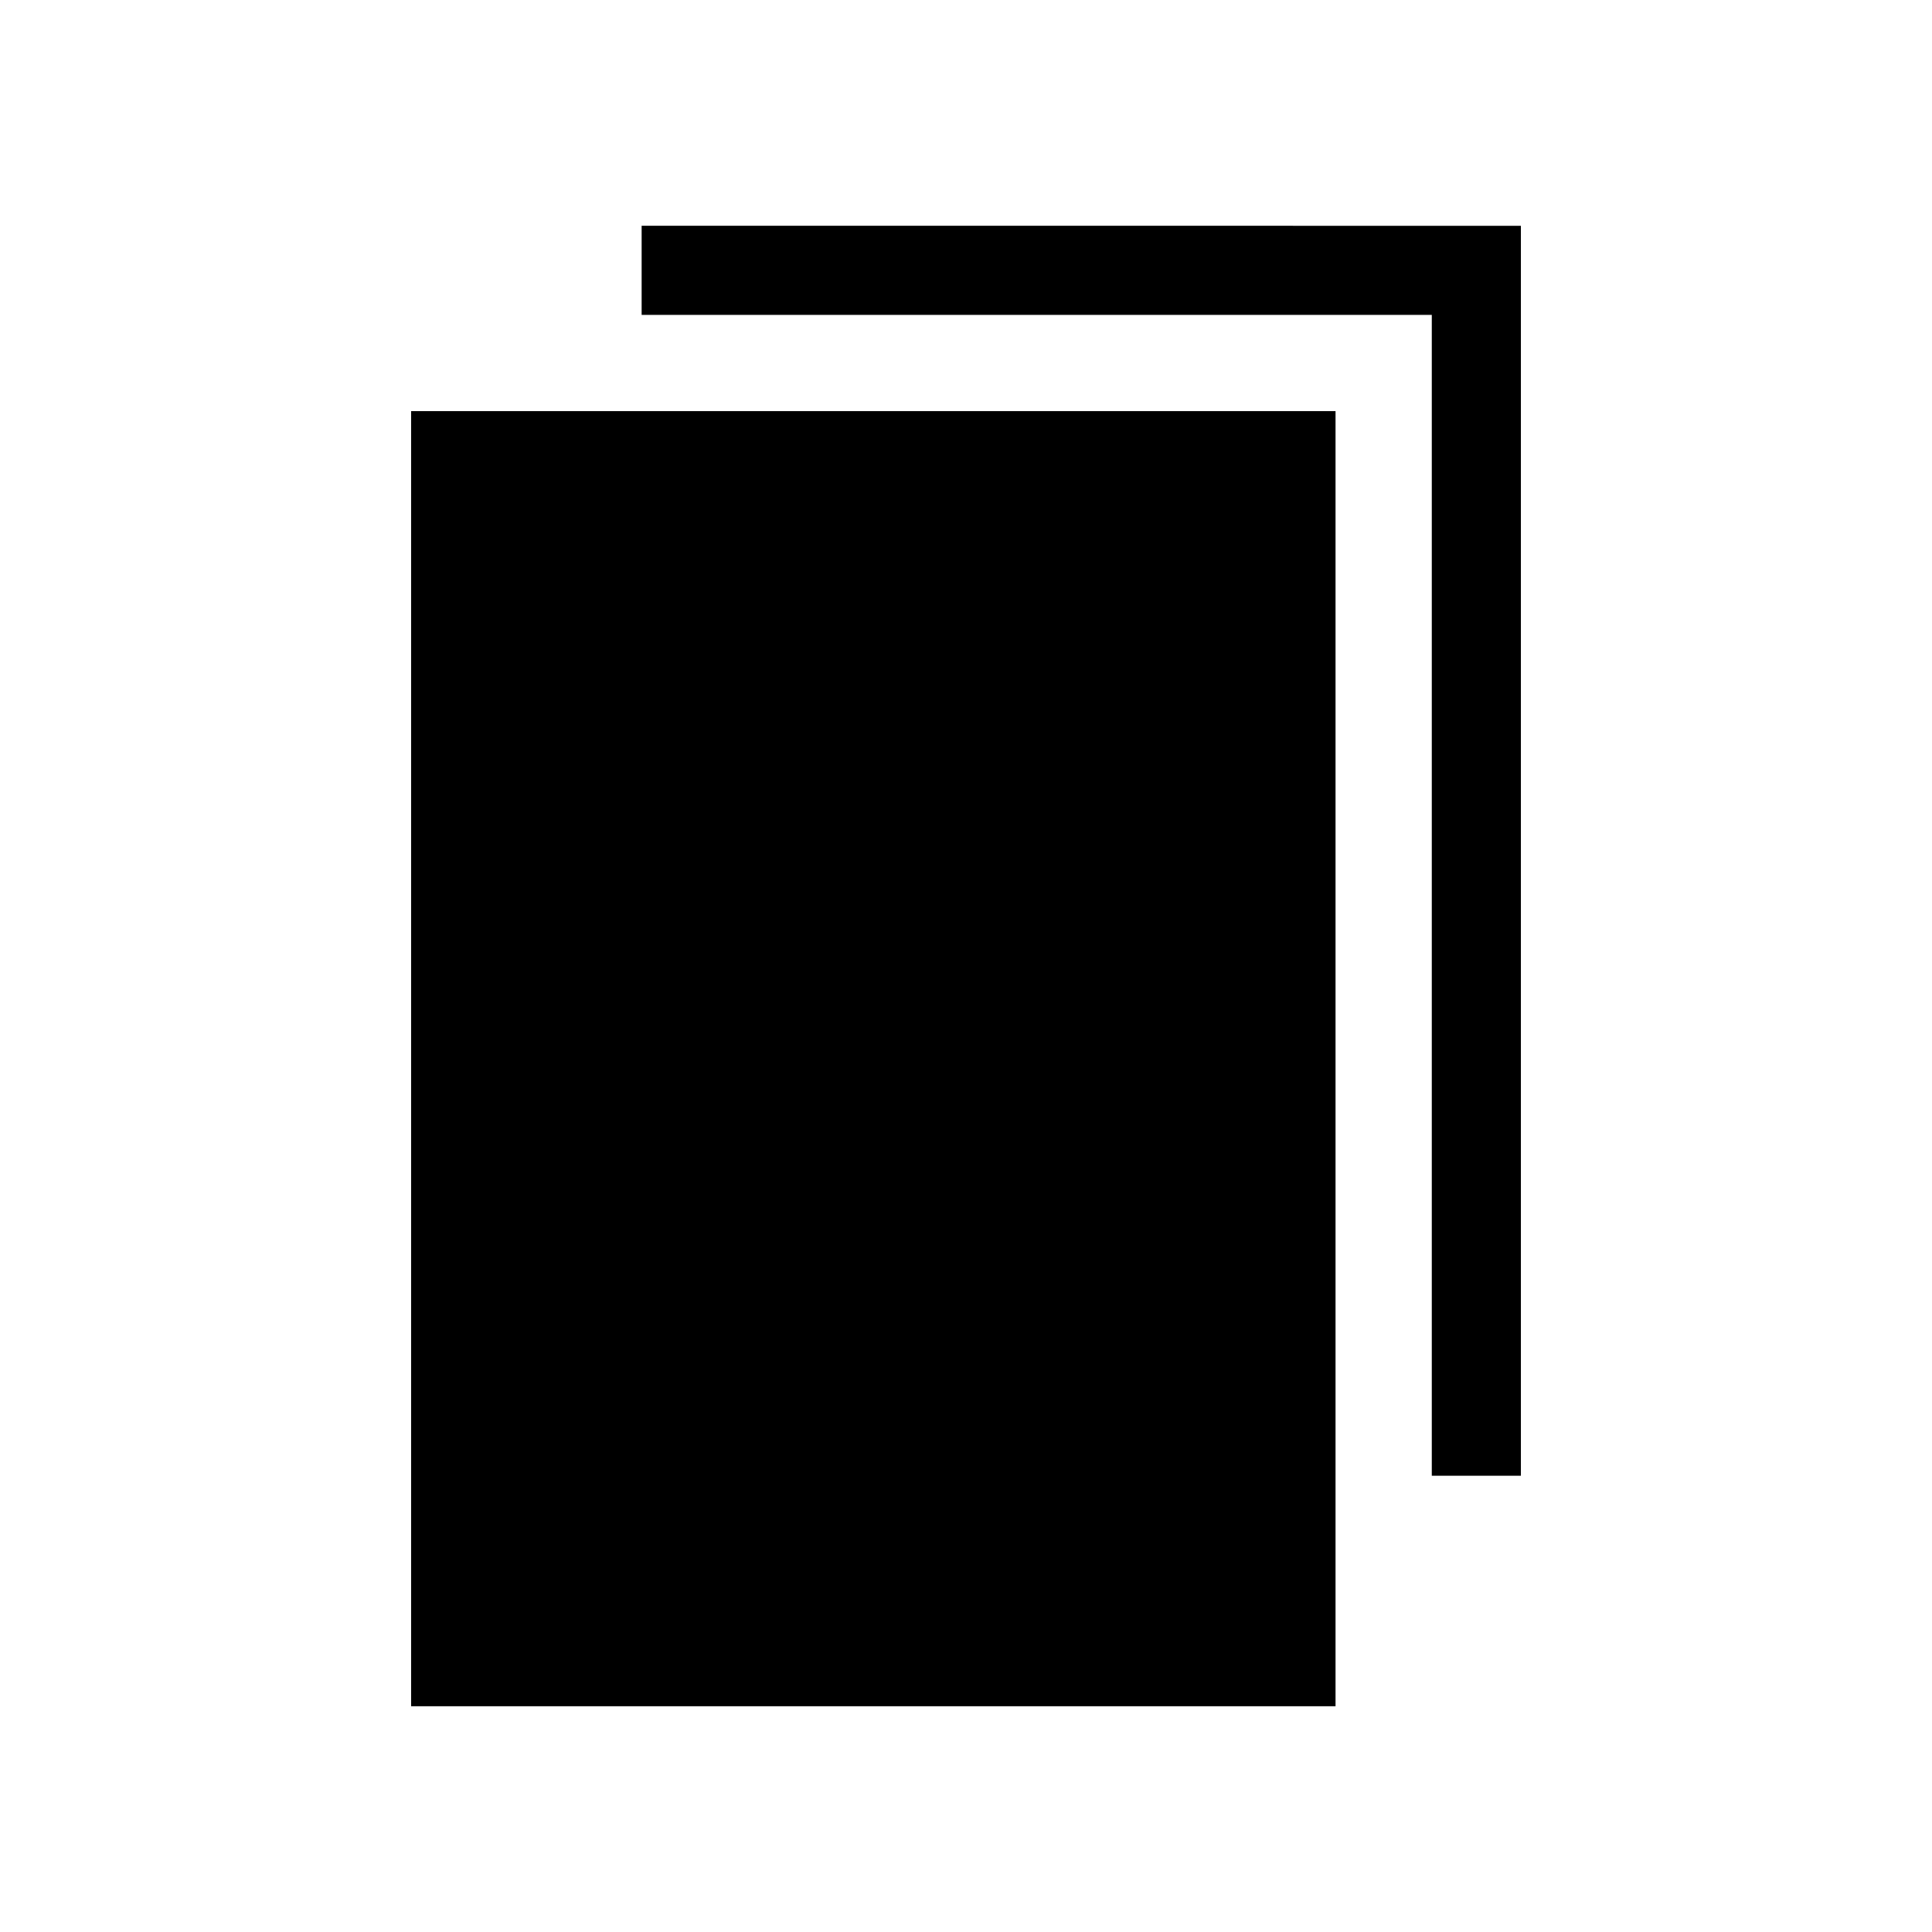
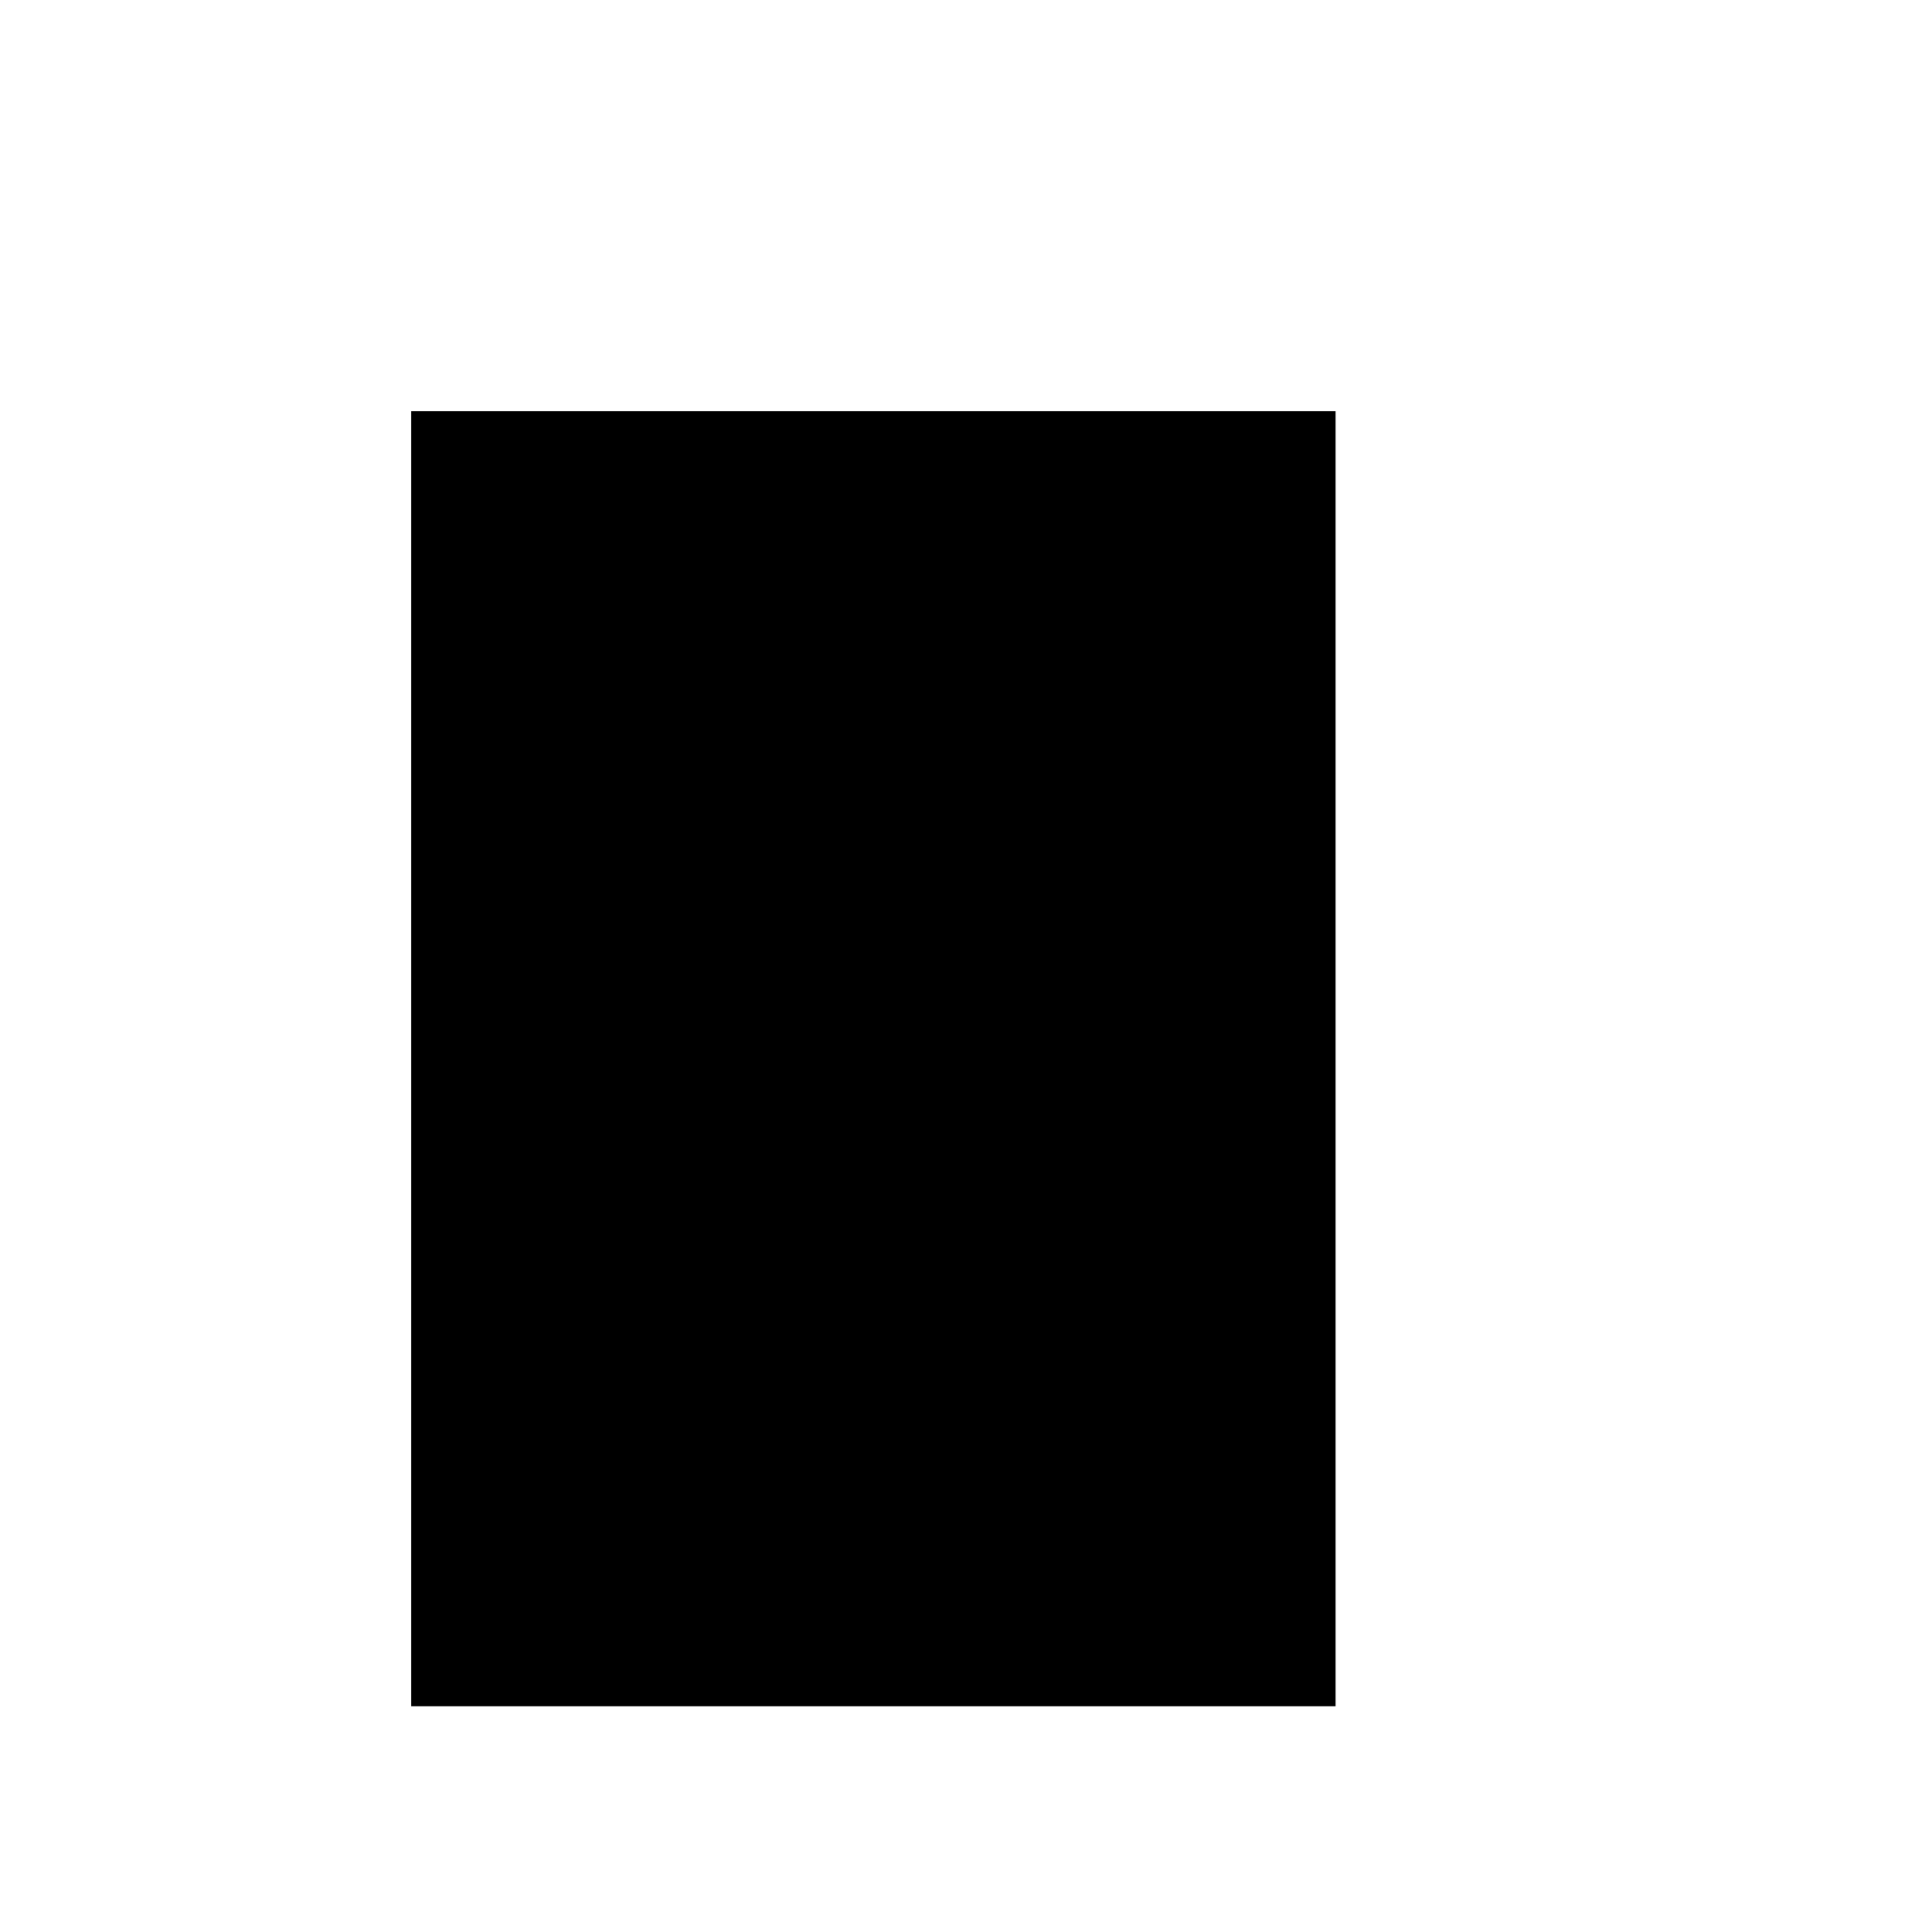
<svg xmlns="http://www.w3.org/2000/svg" fill="#000000" width="800px" height="800px" version="1.1" viewBox="144 144 512 512">
  <g>
-     <path d="m314.04 203.83v23.617h209.4v307.64h23.613v-331.25z" />
    <path d="m252.95 252.95h244.98v343.22h-244.98z" />
  </g>
</svg>